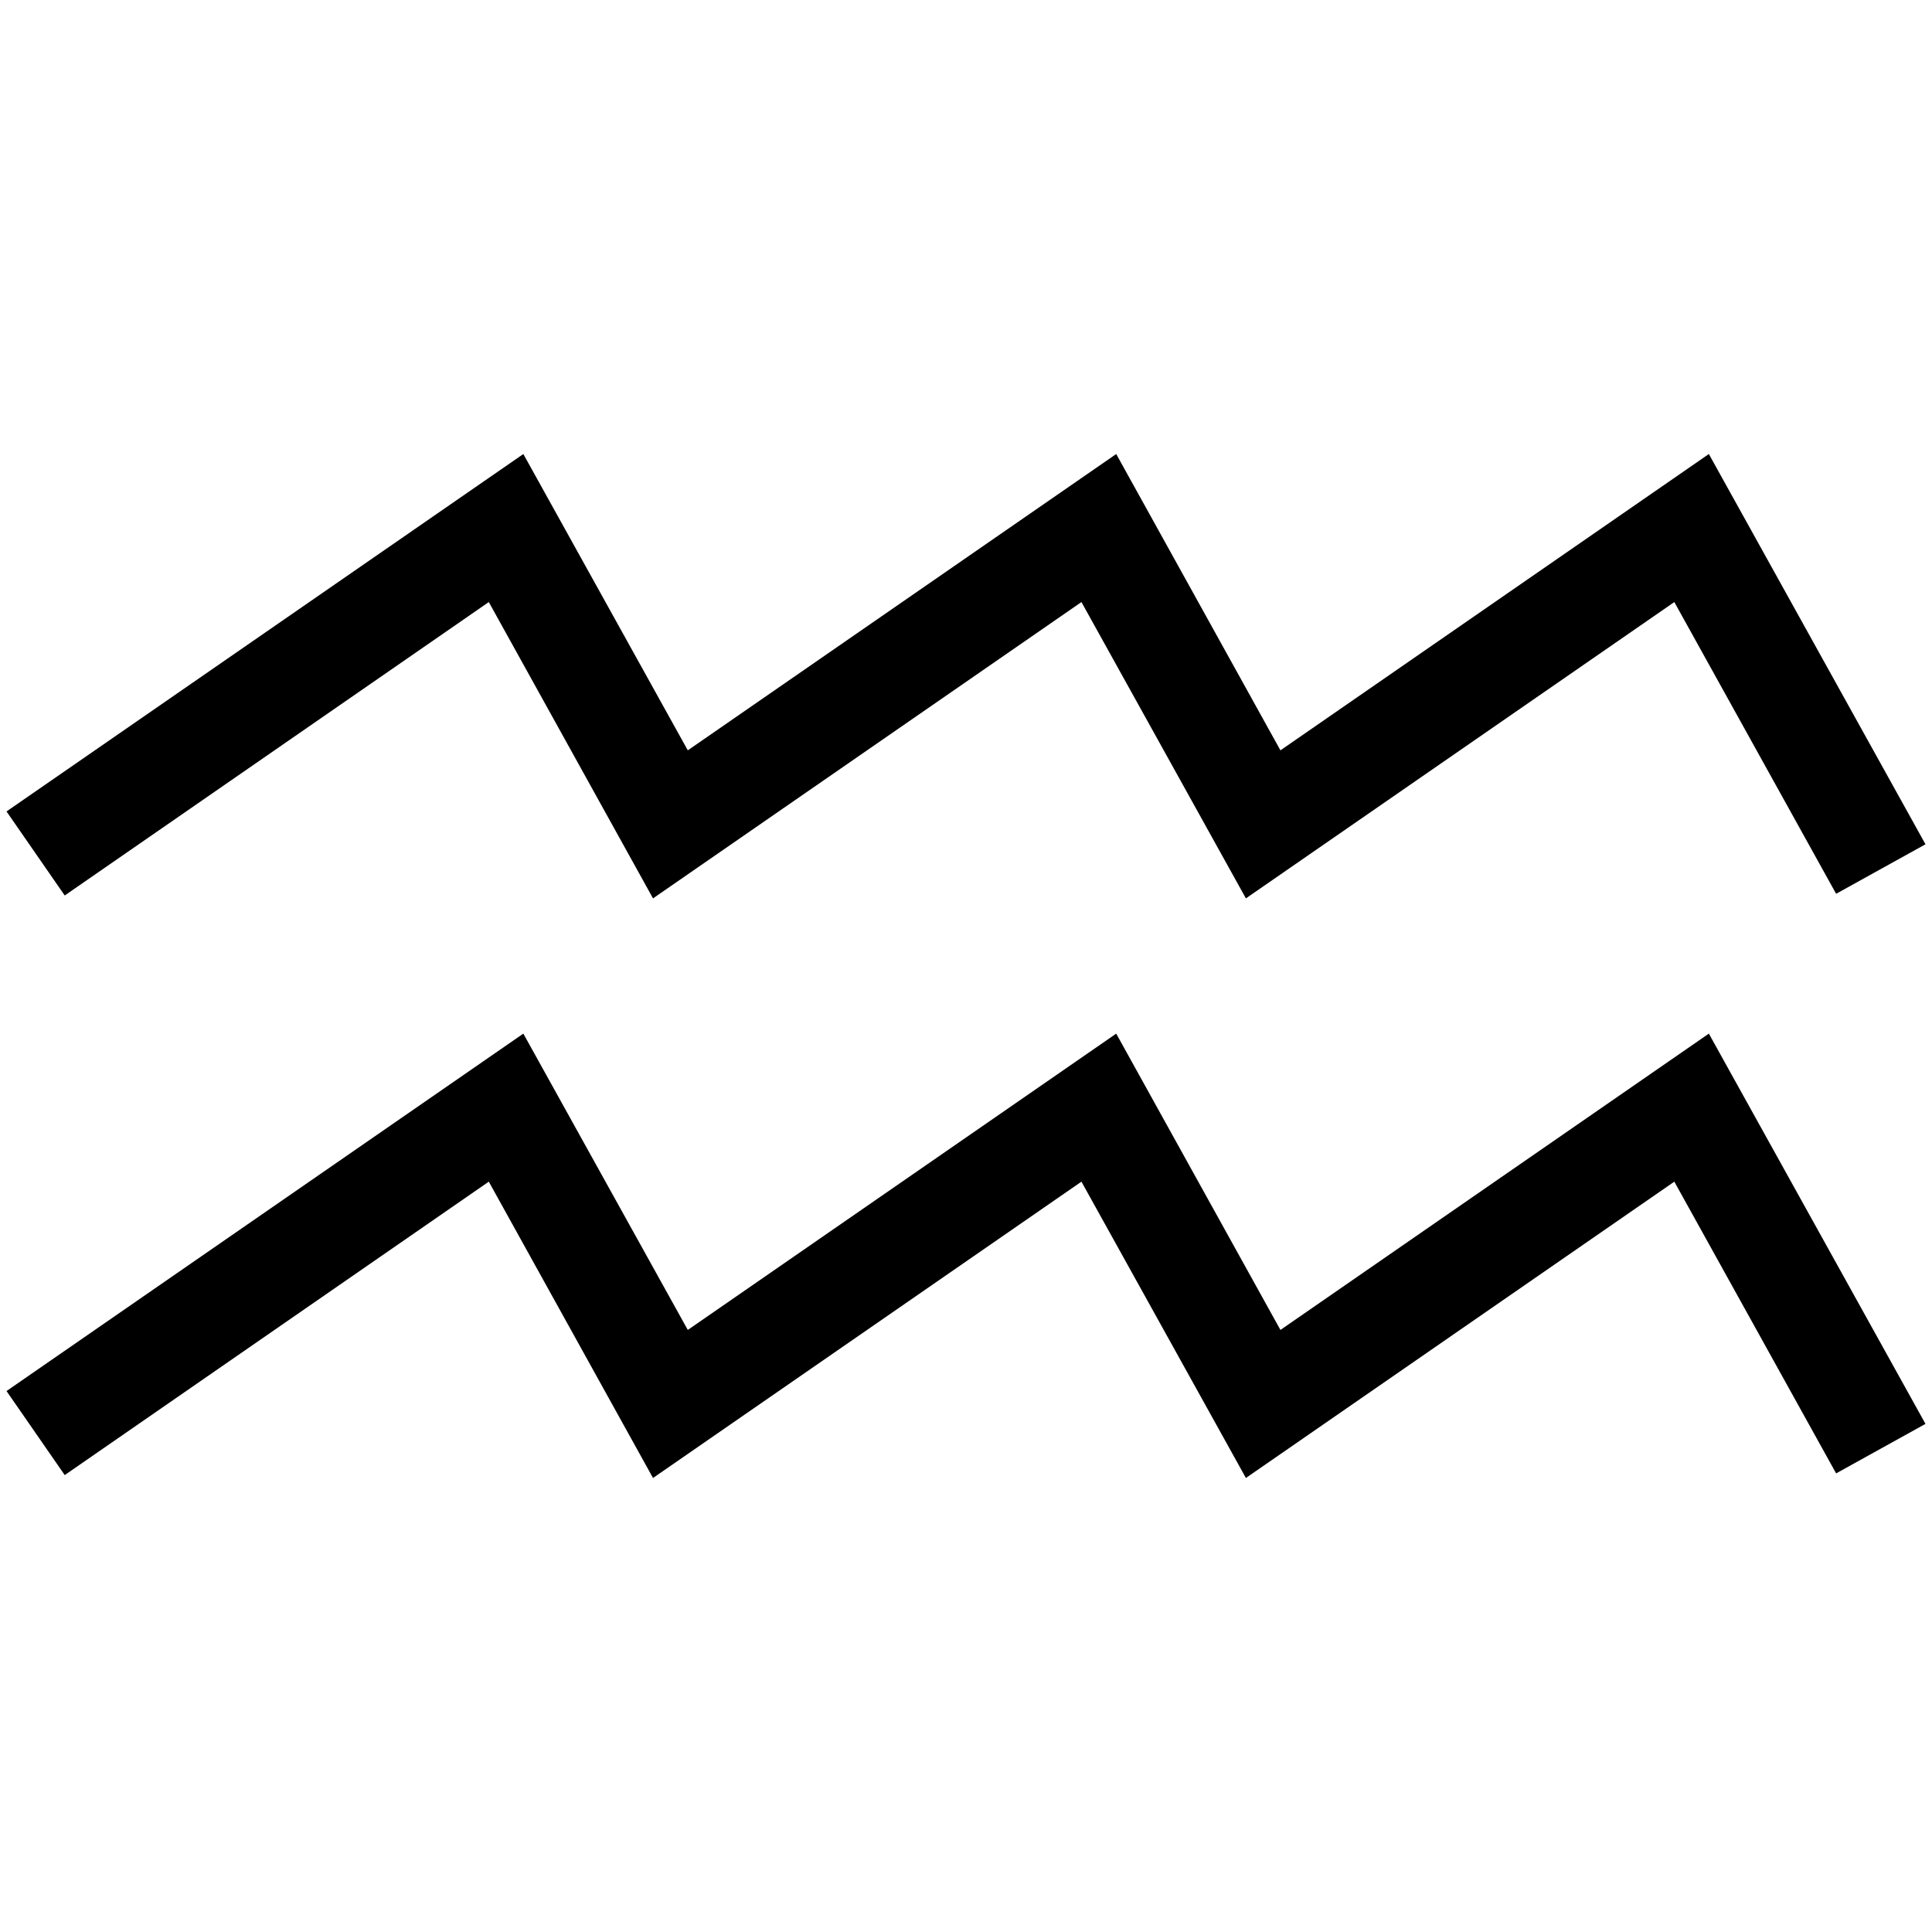
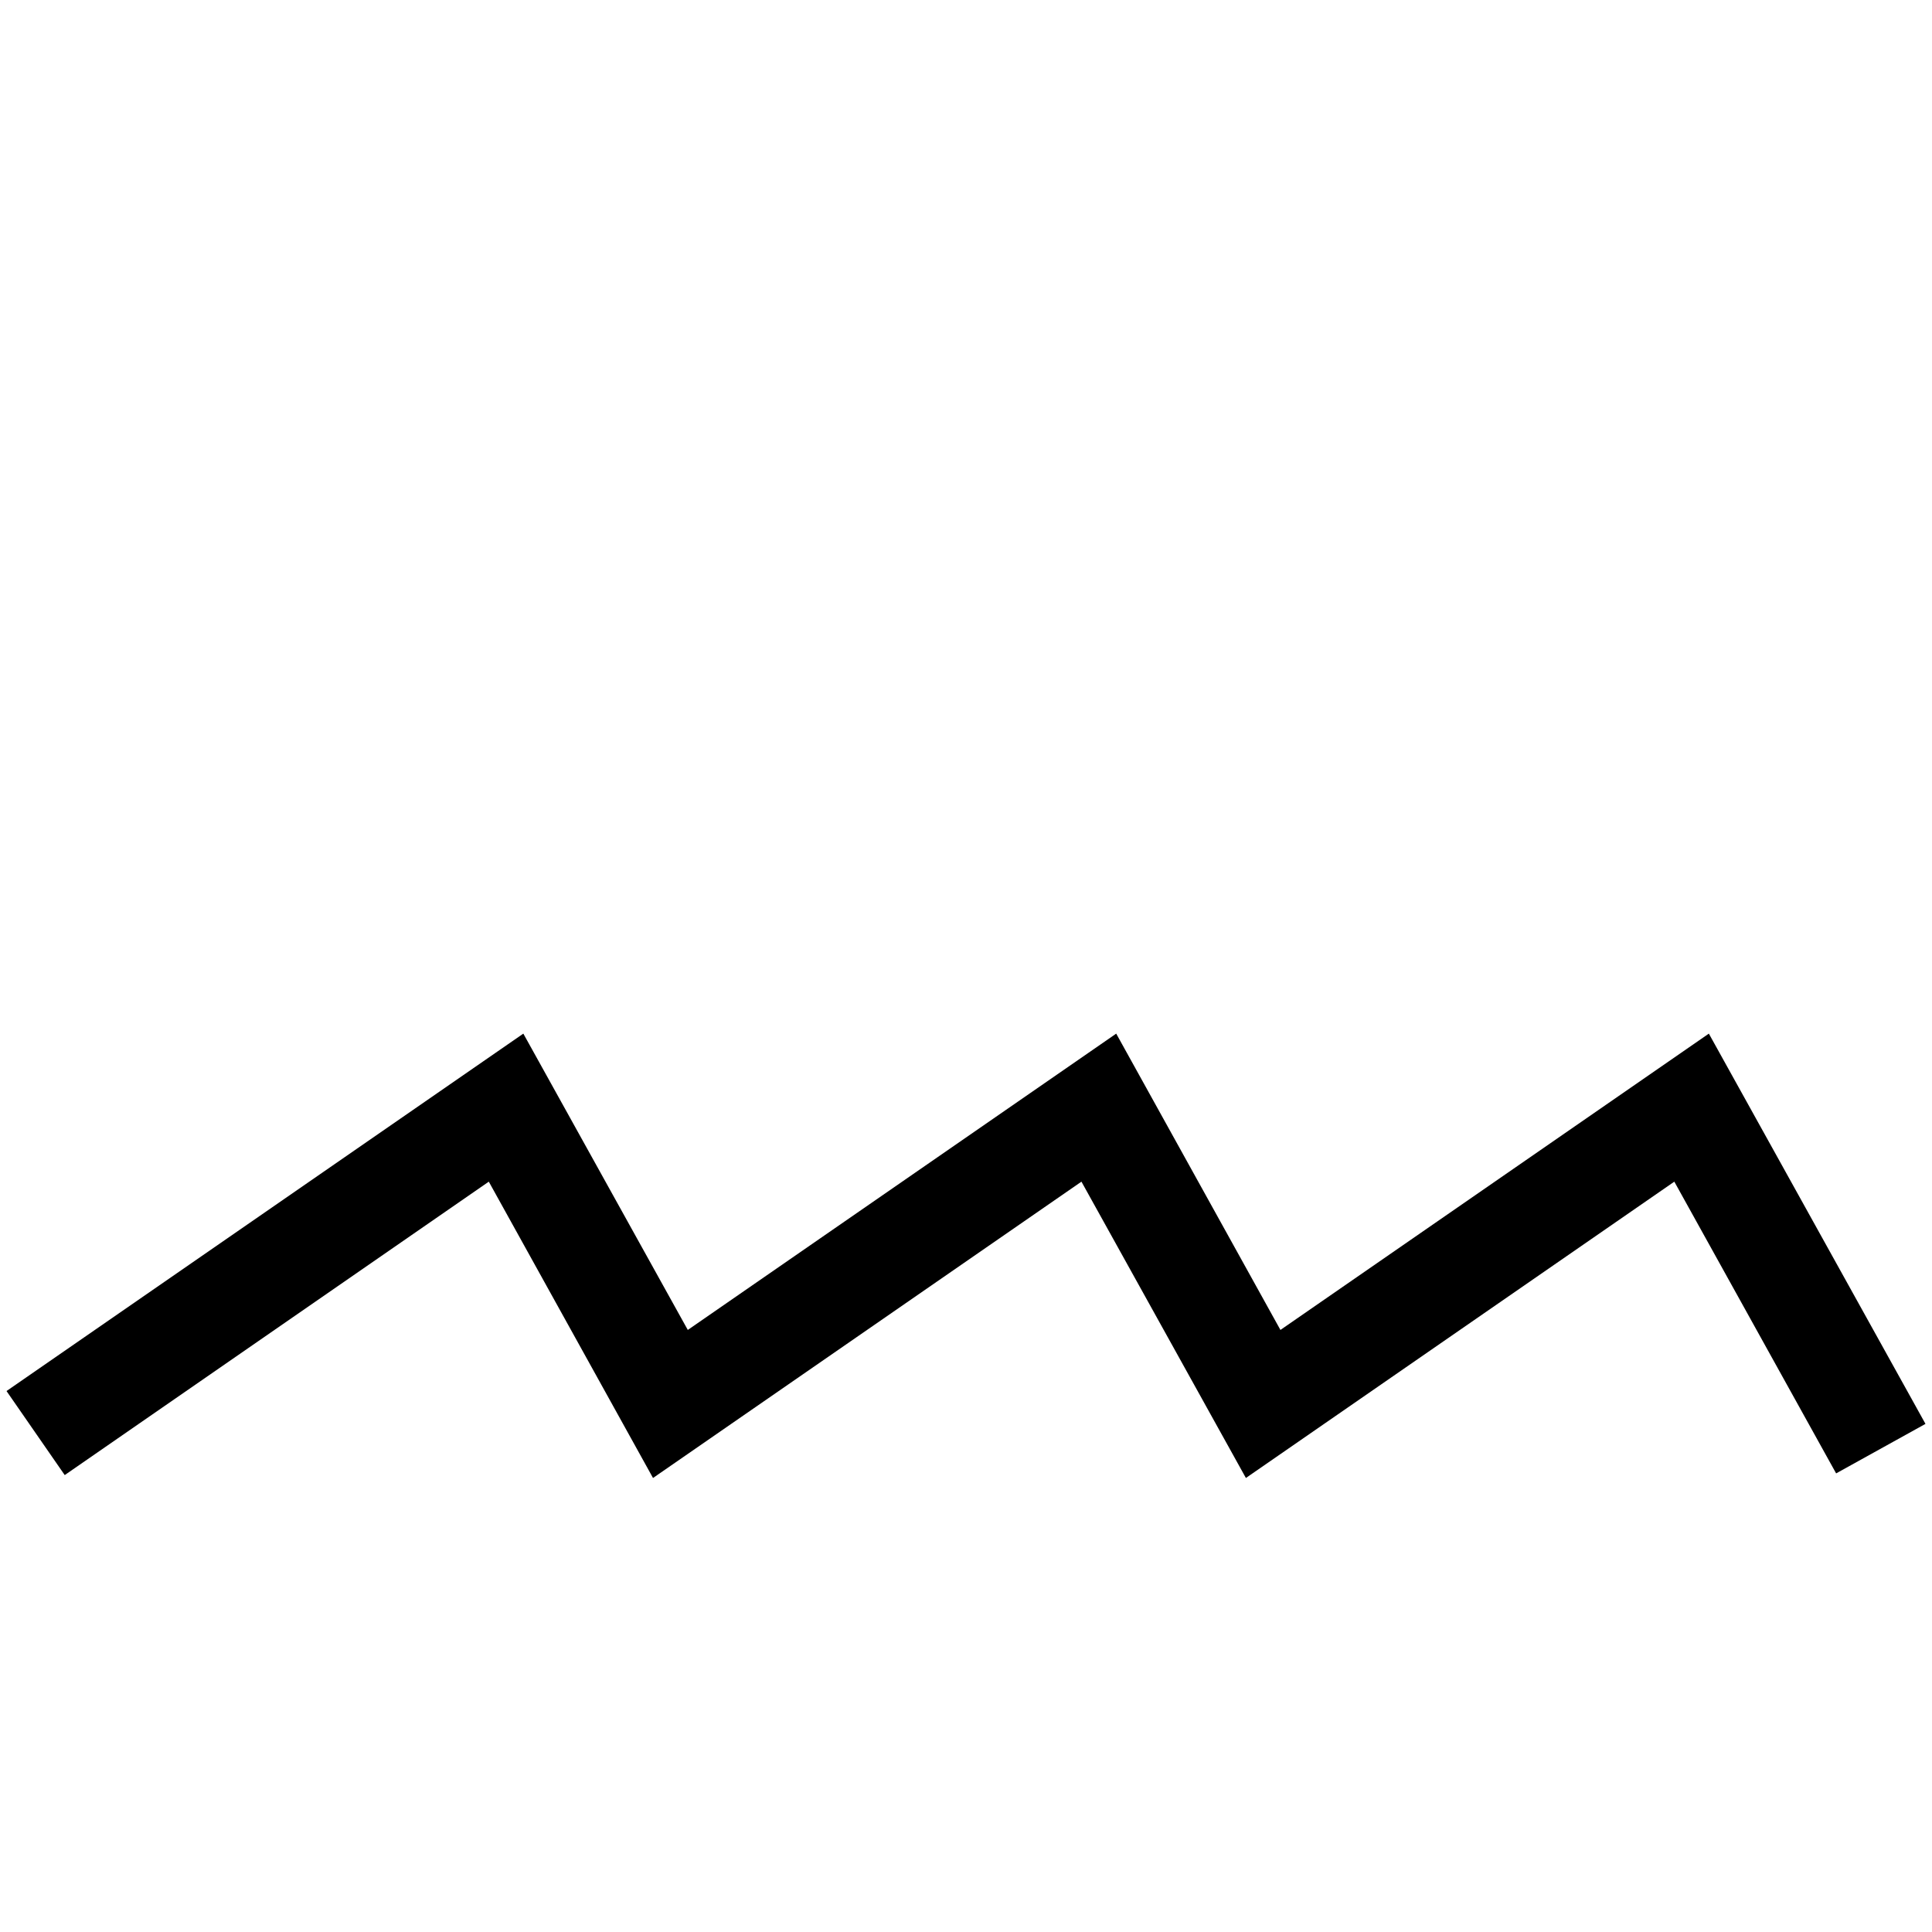
<svg xmlns="http://www.w3.org/2000/svg" version="1.1" id="Layer_1" x="0px" y="0px" viewBox="0 0 80 80" style="enable-background:new 0 0 80 80;" xml:space="preserve">
  <polygon points="44.78,48.93 27.04,61.2 20.24,48.93 2.68,61.08 0.27,57.6 21.67,42.8 28.48,55.07 46.22,42.8 53.02,55.07   70.76,42.8 79.73,58.96 76.03,61.01 69.33,48.93 51.59,61.2 " />
-   <polygon points="44.78,24.93 27.04,37.2 20.24,24.93 2.68,37.08 0.27,33.6 21.67,18.8 28.48,31.07 46.22,18.8 53.02,31.07   70.76,18.8 79.73,34.96 76.03,37.01 69.33,24.93 51.59,37.2 " />
</svg>